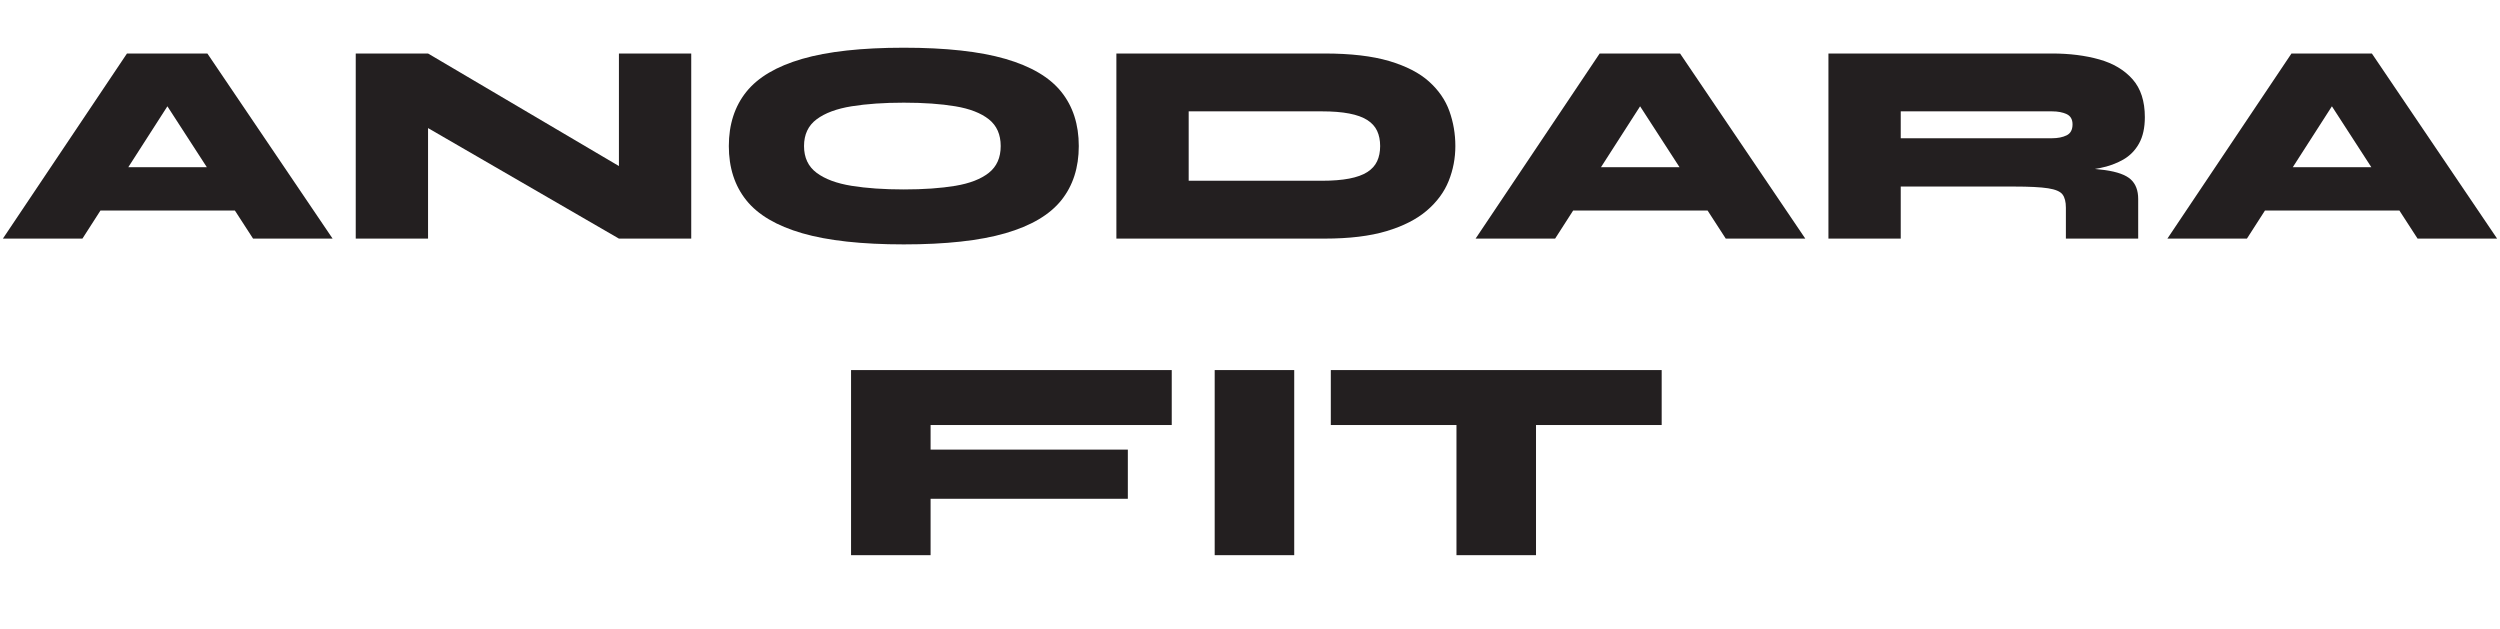
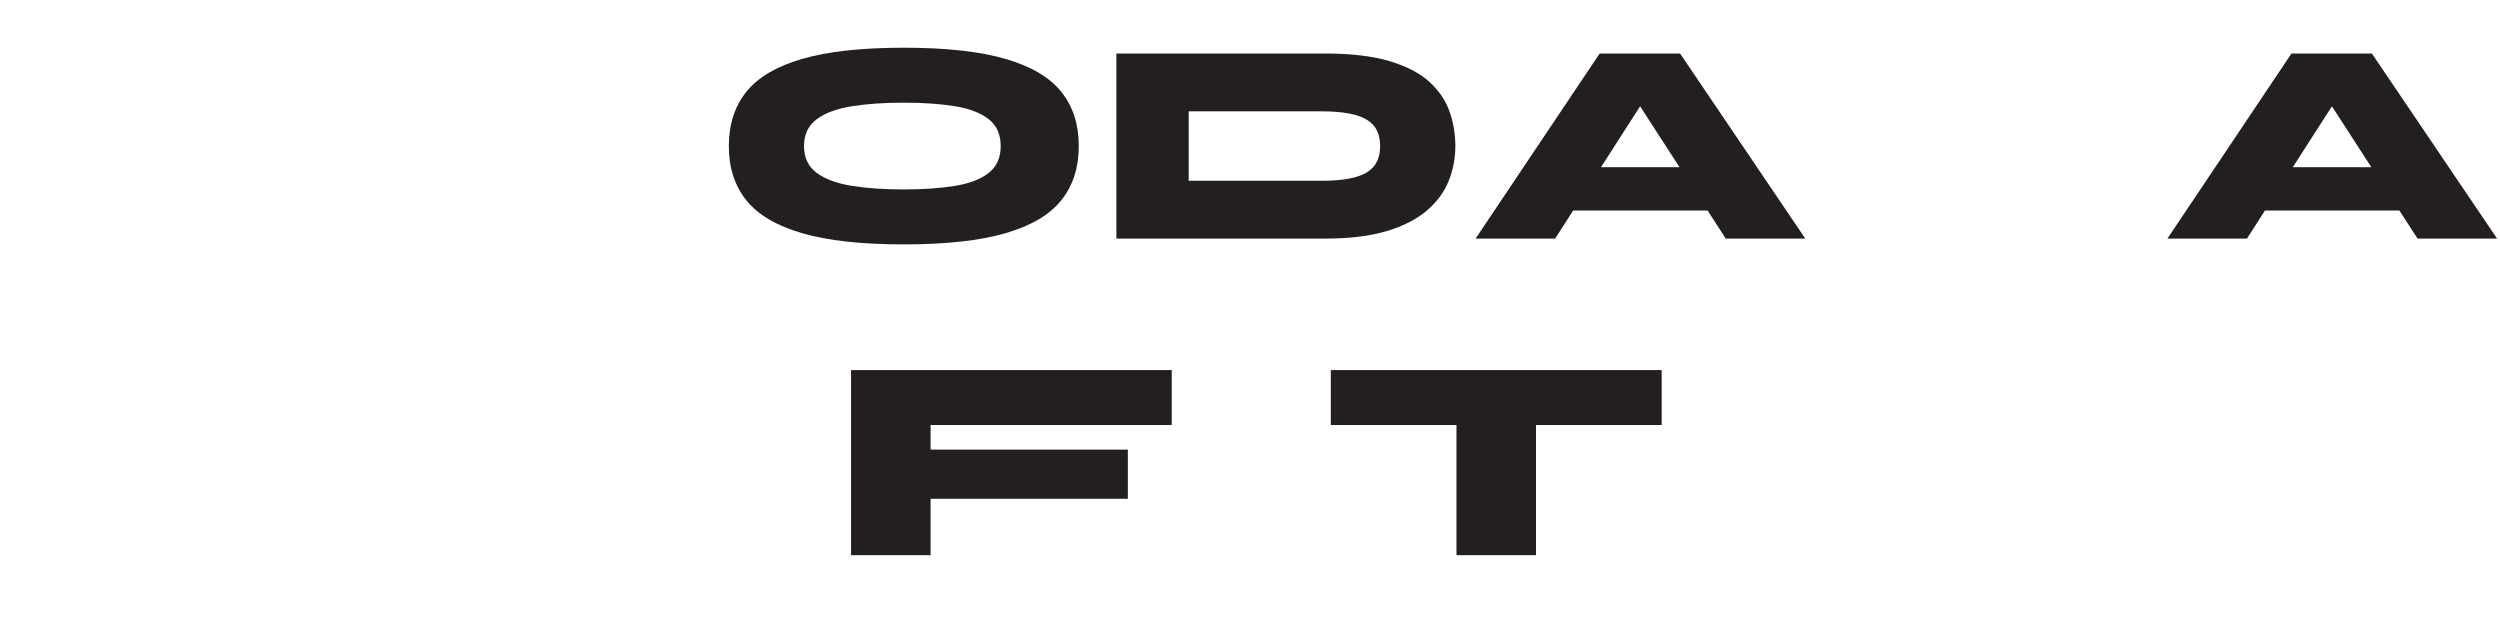
<svg xmlns="http://www.w3.org/2000/svg" id="Layer_1" data-name="Layer 1" viewBox="0 0 2566.609 645.382">
  <defs>
    <style>
      .cls-1 {
        fill: #231f20;
      }
    </style>
  </defs>
-   <path class="cls-1" d="M2.969,244.963L130.351,54.931h82.545l128.569,190.033h-81.655l-110.16-170.139h44.242l-109.269,170.139H2.969ZM69.481,216.162v-44.539h203.098v44.539H69.481Z" />
-   <path class="cls-1" d="M663.033,186.766l-27.614,15.737V54.931h74.231v190.033h-74.231l-223.585-129.46,27.614-16.034v145.494h-74.232V54.931h74.232l223.585,131.835Z" />
  <path class="cls-1" d="M927.888,250.902c-43.156,0-77.897-3.813-104.221-11.432-26.329-7.618-45.481-18.901-57.455-33.85-11.979-14.944-17.964-33.501-17.964-55.674,0-22.167,5.985-40.725,17.964-55.673,11.974-14.944,31.126-26.227,57.455-33.85,26.324-7.618,61.065-11.432,104.221-11.432,43.152,0,77.892,3.813,104.221,11.432,26.324,7.623,45.476,18.906,57.455,33.85,11.975,14.948,17.964,33.506,17.964,55.673,0,22.172-5.99,40.73-17.964,55.674-11.979,14.948-31.131,26.231-57.455,33.85-26.329,7.618-61.069,11.432-104.221,11.432ZM927.888,194.486c20.386,0,38.006-1.234,52.853-3.711,14.846-2.473,26.324-6.927,34.443-13.362,8.114-6.43,12.174-15.588,12.174-27.466s-4.06-21.031-12.174-27.465c-8.119-6.431-19.597-10.884-34.443-13.362-14.847-2.473-32.467-3.711-52.853-3.711-20.391,0-38.257,1.239-53.595,3.711-15.343,2.478-27.317,6.931-35.928,13.362-8.611,6.435-12.916,15.588-12.916,27.465s4.305,21.036,12.916,27.466c8.611,6.435,20.585,10.889,35.928,13.362,15.338,2.478,33.205,3.711,53.595,3.711Z" />
  <path class="cls-1" d="M1359.912,54.931c26.724,0,48.793,2.575,66.214,7.72,17.417,5.15,31.076,12.174,40.976,21.082,9.896,8.908,16.874,19.054,20.933,30.435,4.055,11.385,6.087,23.309,6.087,35.779s-2.278,24.399-6.83,35.78c-4.556,11.385-12.025,21.527-22.418,30.435-10.392,8.908-24.153,15.937-41.272,21.082-17.125,5.15-38.354,7.72-63.691,7.72h-213.787V54.931h213.787ZM1220.356,185.578h136.586c11.084,0,20.488-.742,28.208-2.227,7.72-1.484,13.904-3.711,18.558-6.681,4.648-2.969,8.017-6.681,10.095-11.135,2.079-4.454,3.118-9.65,3.118-15.589s-1.039-11.135-3.118-15.588c-2.079-4.454-5.447-8.166-10.095-11.135-4.654-2.969-10.838-5.196-18.558-6.681-7.72-1.485-17.125-2.227-28.208-2.227h-136.586v71.262Z" />
  <path class="cls-1" d="M1514.903,244.963l127.381-190.033h82.546l128.569,190.033h-81.654l-110.16-170.139h44.242l-109.27,170.139h-81.655ZM1581.415,216.162v-44.539h203.098v44.539h-203.098Z" />
-   <path class="cls-1" d="M1877.151,244.963V54.931h229.523c18.011,0,34.193,2.032,48.548,6.087,14.35,4.06,25.73,10.838,34.146,20.339,8.411,9.501,12.619,22.469,12.619,38.897,0,10.889-1.98,19.894-5.938,27.02-3.962,7.126-9.404,12.67-16.331,16.628-6.931,3.962-14.846,6.83-23.754,8.611-8.908,1.782-18.215,2.872-27.911,3.267l-21.676-4.157c23.555.2,41.719,1.188,54.486,2.969s21.676,5.001,26.724,9.65c5.048,4.654,7.571,11.334,7.571,20.043v40.679h-74.231v-31.771c0-5.938-1.142-10.439-3.415-13.51-2.277-3.067-7.229-5.196-14.846-6.384-7.623-1.188-19.352-1.782-35.187-1.782h-116.098v53.447h-74.231ZM1951.382,141.93h155.292c5.938,0,10.936-.988,14.995-2.97,4.055-1.976,6.087-5.739,6.087-11.283,0-5.145-2.032-8.657-6.087-10.541-4.06-1.879-9.057-2.821-14.995-2.821h-155.292v27.614Z" />
  <path class="cls-1" d="M2225.147,244.963l127.381-190.033h82.546l128.568,190.033h-81.654l-110.16-170.139h44.242l-109.269,170.139h-81.654ZM2291.658,216.162v-44.539h203.098v44.539h-203.098Z" />
  <path class="cls-1" d="M1202.959,379.931v56.416h-247.577v25.239h202.504v50.477h-202.504v57.901h-81.655v-190.033h329.232Z" />
-   <path class="cls-1" d="M1247.05,379.931h81.655v190.033h-81.655v-190.033Z" />
  <path class="cls-1" d="M1366.265,379.931h339.684v56.416h-339.684v-56.416ZM1495.279,432.486h81.655v137.477h-81.655v-137.477Z" />
</svg>